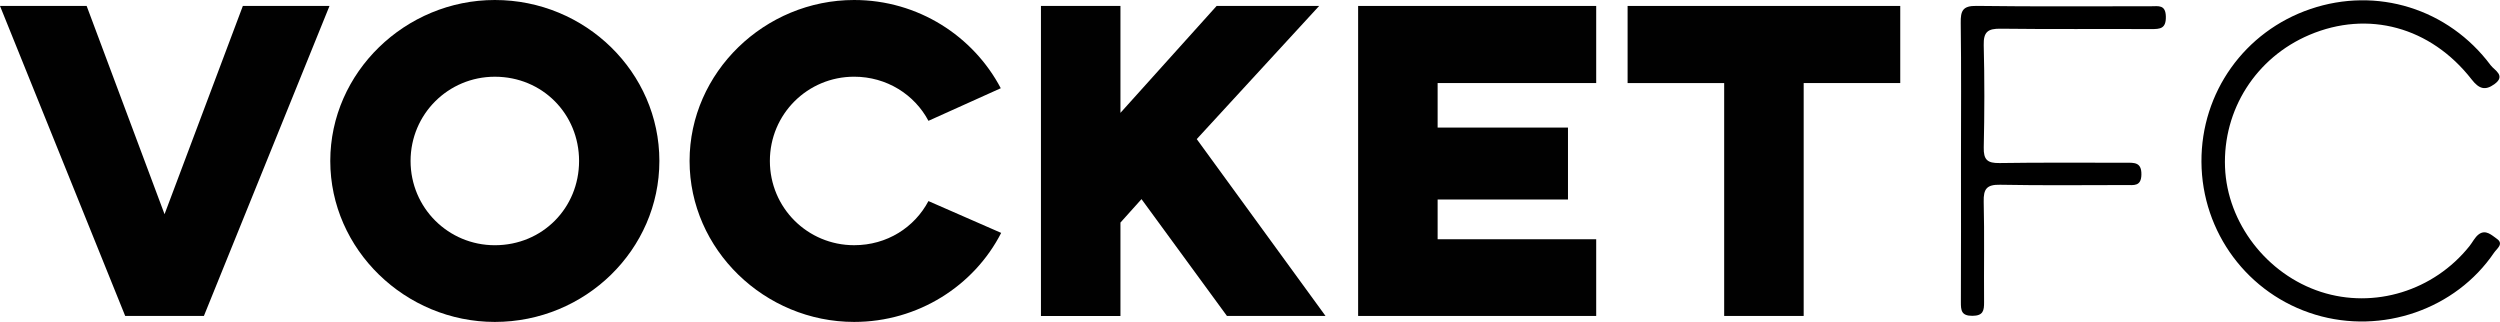
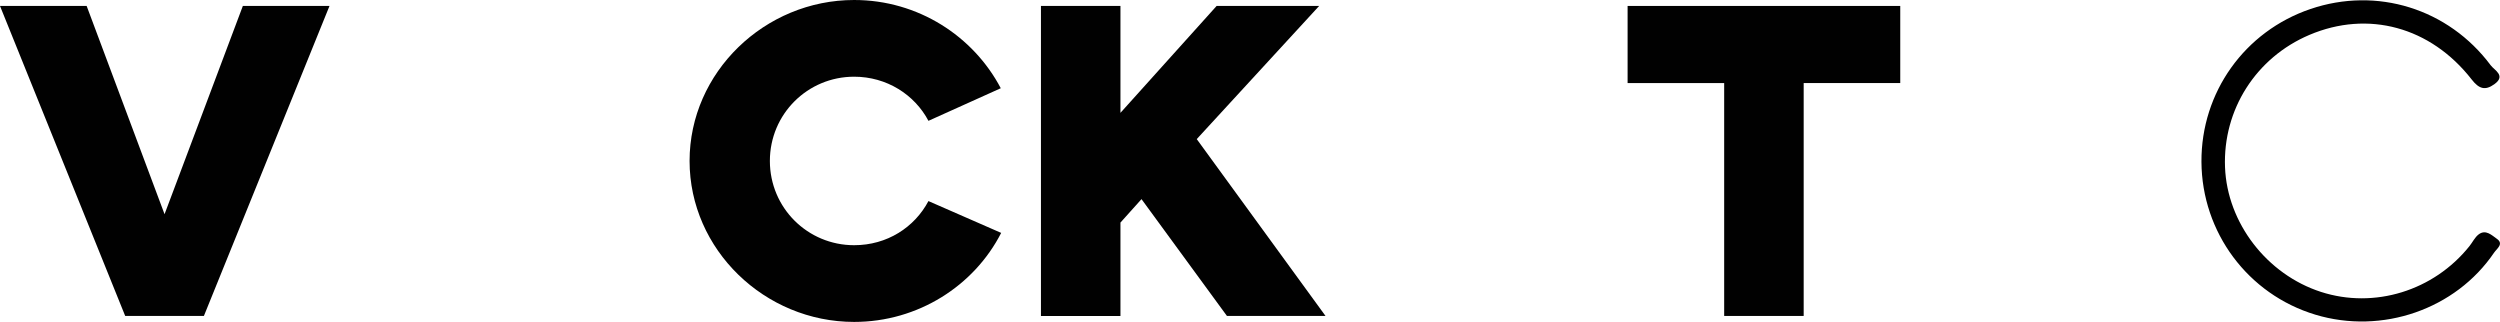
<svg xmlns="http://www.w3.org/2000/svg" version="1.1" id="Layer_1" x="0px" y="0px" viewBox="0 0 1000 128.77" style="enable-background:new 0 0 1000 128.77;" xml:space="preserve">
  <style type="text/css">
	.st0{fill:#010101;}
</style>
  <g>
    <g>
      <path class="st0" d="M50.08,126.38L0,2.38h34.66l31.16,83.3l31.32-83.3h34.66l-50.24,124H50.08z" />
-       <path class="st0" d="M197.93,0c36.25,0,65.82,28.93,65.82,64.38s-29.57,64.39-65.82,64.39c-35.77,0-65.82-28.93-65.82-64.39    S162.16,0,197.93,0z M197.93,98.09c19.08,0,33.7-14.94,33.7-33.7c0-18.76-14.63-33.7-33.7-33.7c-18.6,0-33.7,14.94-33.7,33.7    C164.23,83.14,179.33,98.09,197.93,98.09z" />
      <path class="st0" d="M400.47,93.16c-10.81,21.14-33.23,35.61-58.82,35.61c-35.77,0-65.82-28.93-65.82-64.39S305.88,0,341.65,0    c25.6,0,47.69,14.47,58.66,35.29l-28.93,13.04c-5.56-10.49-16.69-17.65-29.73-17.65c-18.6,0-33.7,14.94-33.7,33.7    c0,18.76,15.1,33.7,33.7,33.7c13.19,0,24.16-7.15,29.73-17.65L400.47,93.16z" />
      <path class="st0" d="M416.38,2.38h31.8v42.76l38.47-42.76h41.01L478.7,55.64l51.51,70.74h-39.43L456.6,79.65l-8.42,9.38v37.36    h-31.8V2.38z" />
-       <path class="st0" d="M543.25,2.38h95.23v30.84h-63.43v17.81h52.14V79.8h-52.14v15.9h63.43v30.68h-95.23V2.38z" />
      <path class="st0" d="M651.04,2.38h109.06v30.84h-38.63v93.16h-31.8V33.23h-38.63V2.38z" />
    </g>
    <path d="M880.58,64.71c-0.14-27.76,17.25-52.14,43.58-61.1c26.55-9.03,55.18-0.19,72.13,22.52c1.47,1.97,6.21,4.13,1.44,7.56   c-3.67,2.63-6.11,1.89-9.07-1.91c-16.45-21.08-41.47-27.77-64.9-17.82c-21.37,9.08-34.64,29.91-33.75,52.94   c0.87,22.27,16.71,42.85,38.37,49.86c21.34,6.9,45.12-0.43,59.42-18.33c1.24-1.55,2.13-3.5,3.65-4.66   c2.84-2.16,5.29,0.35,7.29,1.75c2.9,2.03-0.01,3.93-1.1,5.53c-15.38,22.68-44.82,32.87-71.49,24.82   C899.17,117.73,880.73,92.98,880.58,64.71z" />
-     <path d="M784.39,64.26c0-18.35,0.15-36.7-0.1-55.05c-0.07-4.86,0.75-6.93,6.32-6.85c23.27,0.32,46.55,0.13,69.83,0.14   c2.9,0,5.81-0.74,5.9,4.15c0.09,4.86-2.29,4.99-5.91,4.98c-20.06-0.1-40.12,0.11-60.17-0.15c-5.08-0.07-6.91,1.24-6.77,6.59   c0.35,13.63,0.31,27.28,0.01,40.91c-0.11,4.91,1.44,6.32,6.3,6.24c16.83-0.28,33.68-0.08,50.52-0.13c3.4-0.01,6.34-0.25,6.24,4.77   c-0.09,4.79-3.07,4.16-6,4.16c-16.84,0.01-33.68,0.21-50.52-0.12c-5.35-0.11-6.68,1.67-6.56,6.76c0.32,13.38,0.04,26.78,0.15,40.17   c0.03,3.4-0.33,5.48-4.68,5.5c-4.44,0.02-4.61-2.19-4.6-5.53C784.44,101.95,784.39,83.1,784.39,64.26z" />
  </g>
</svg>